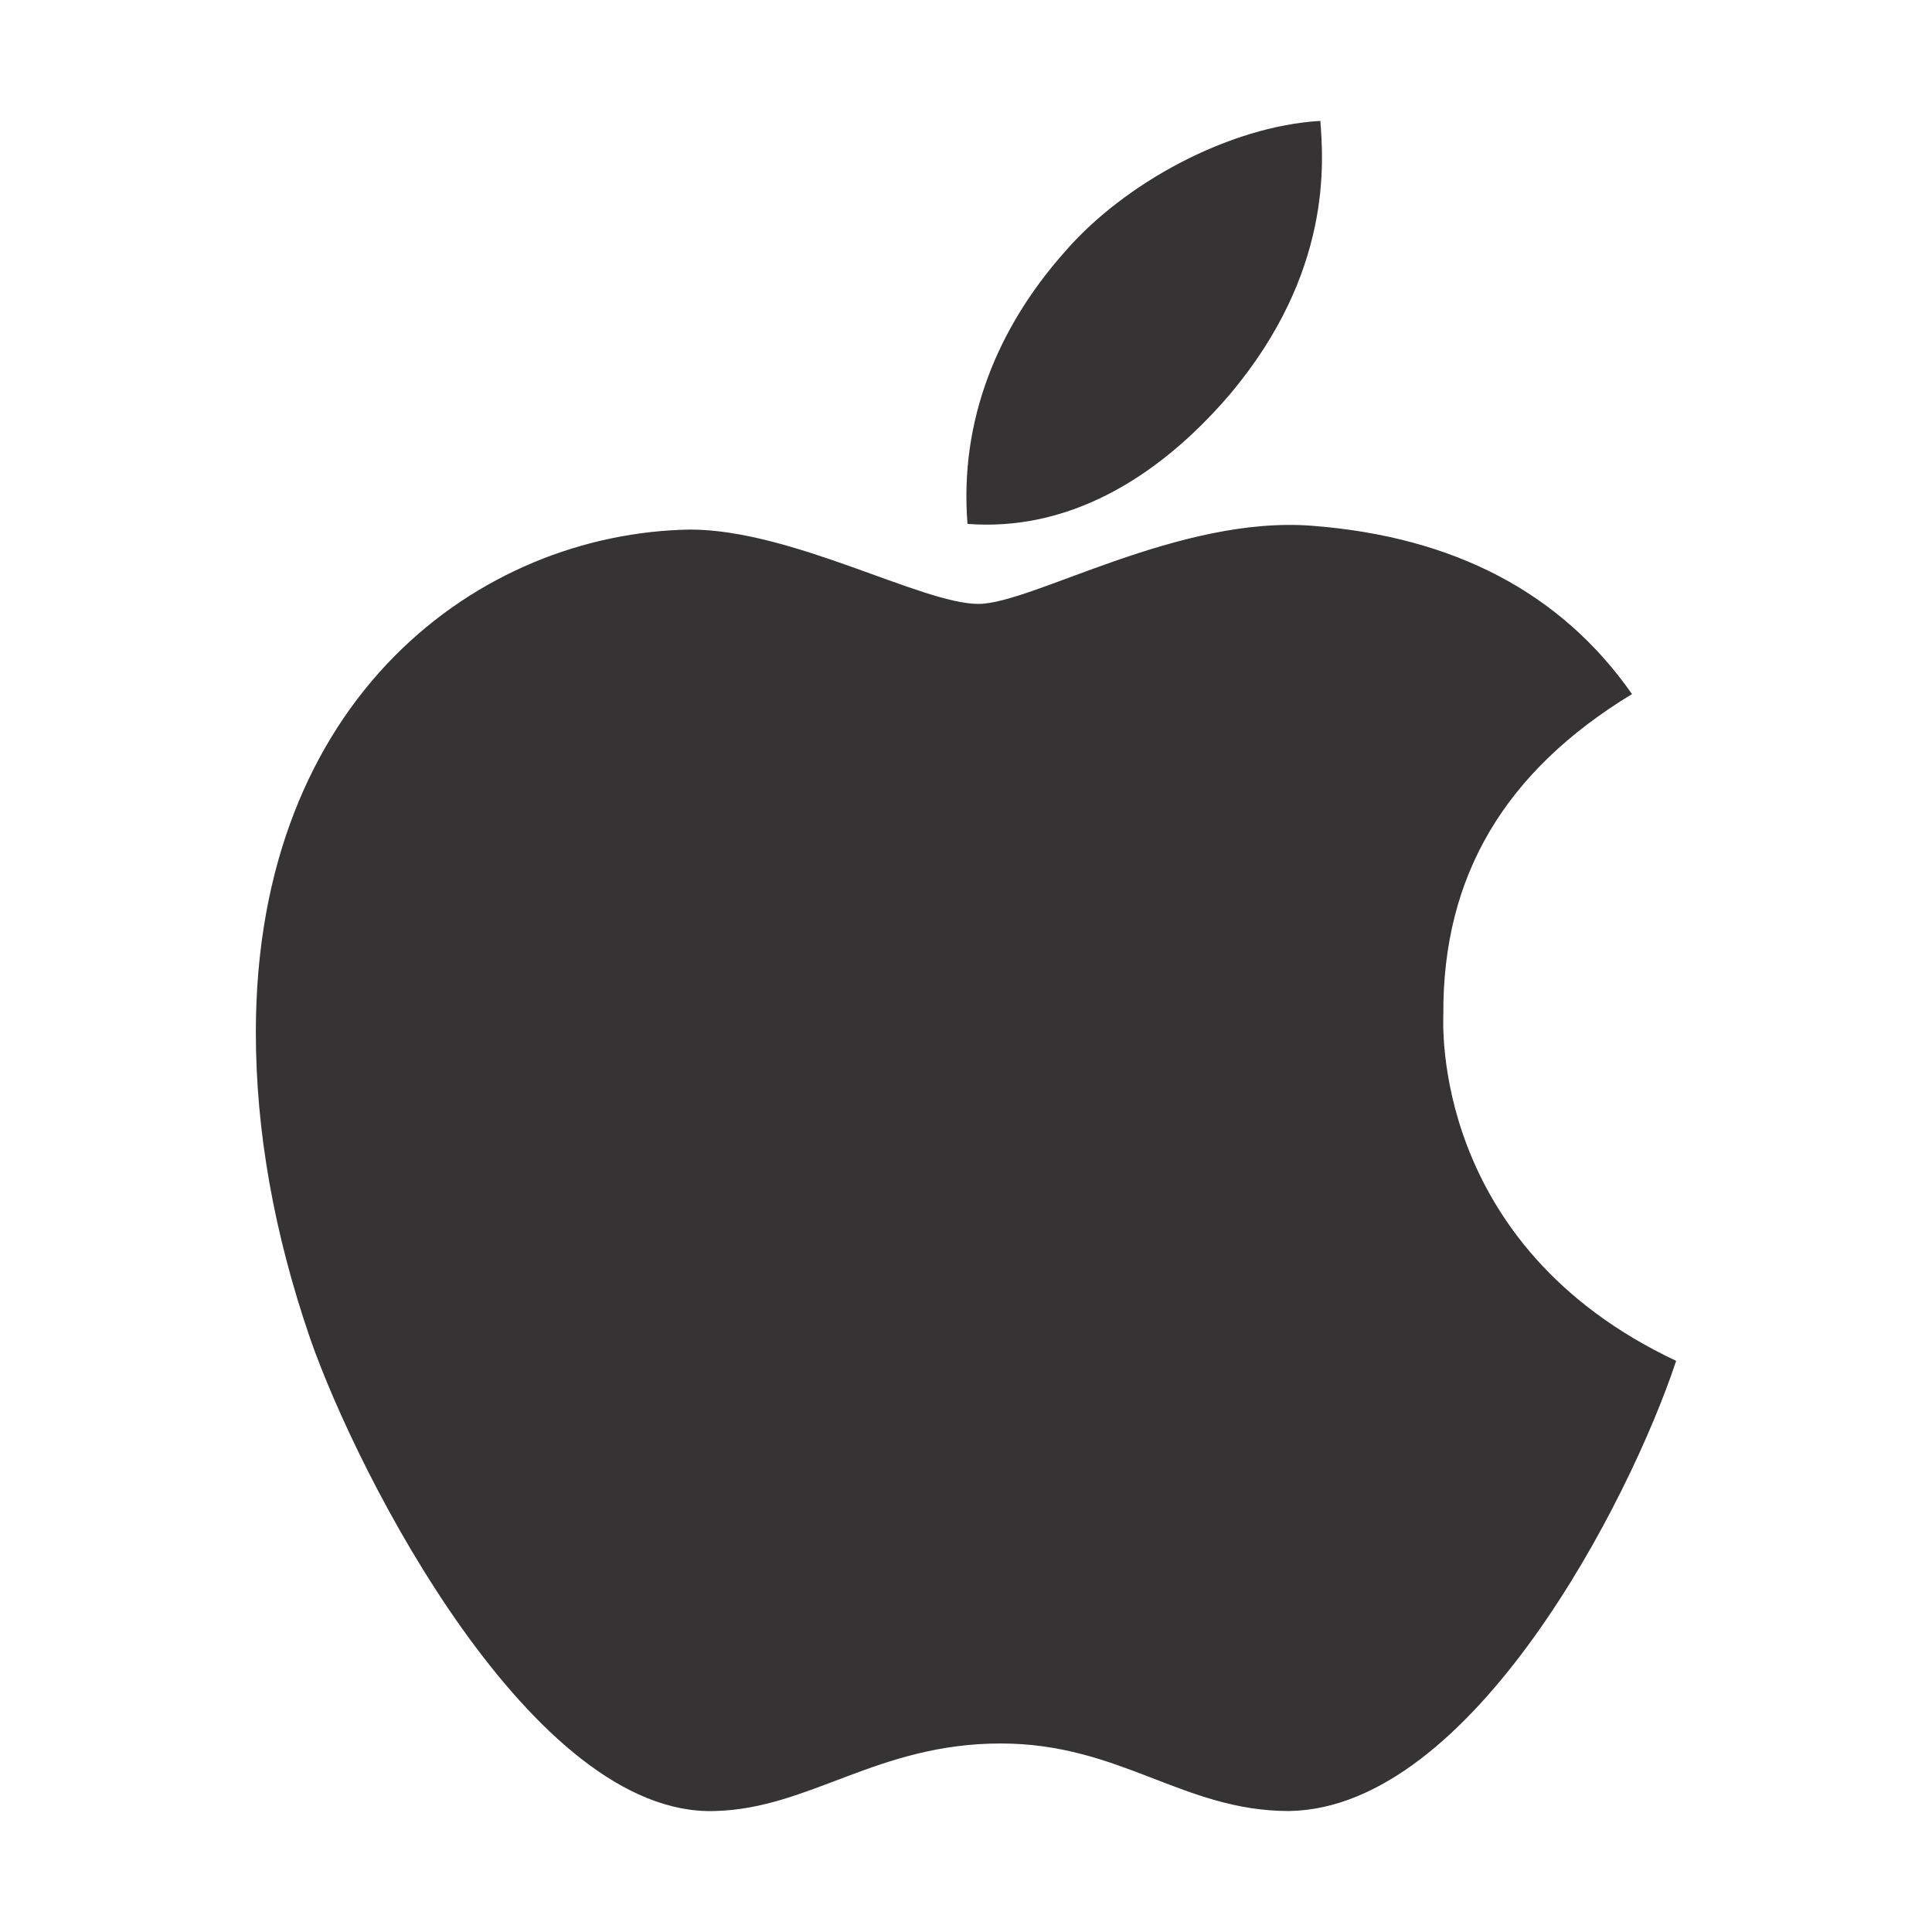
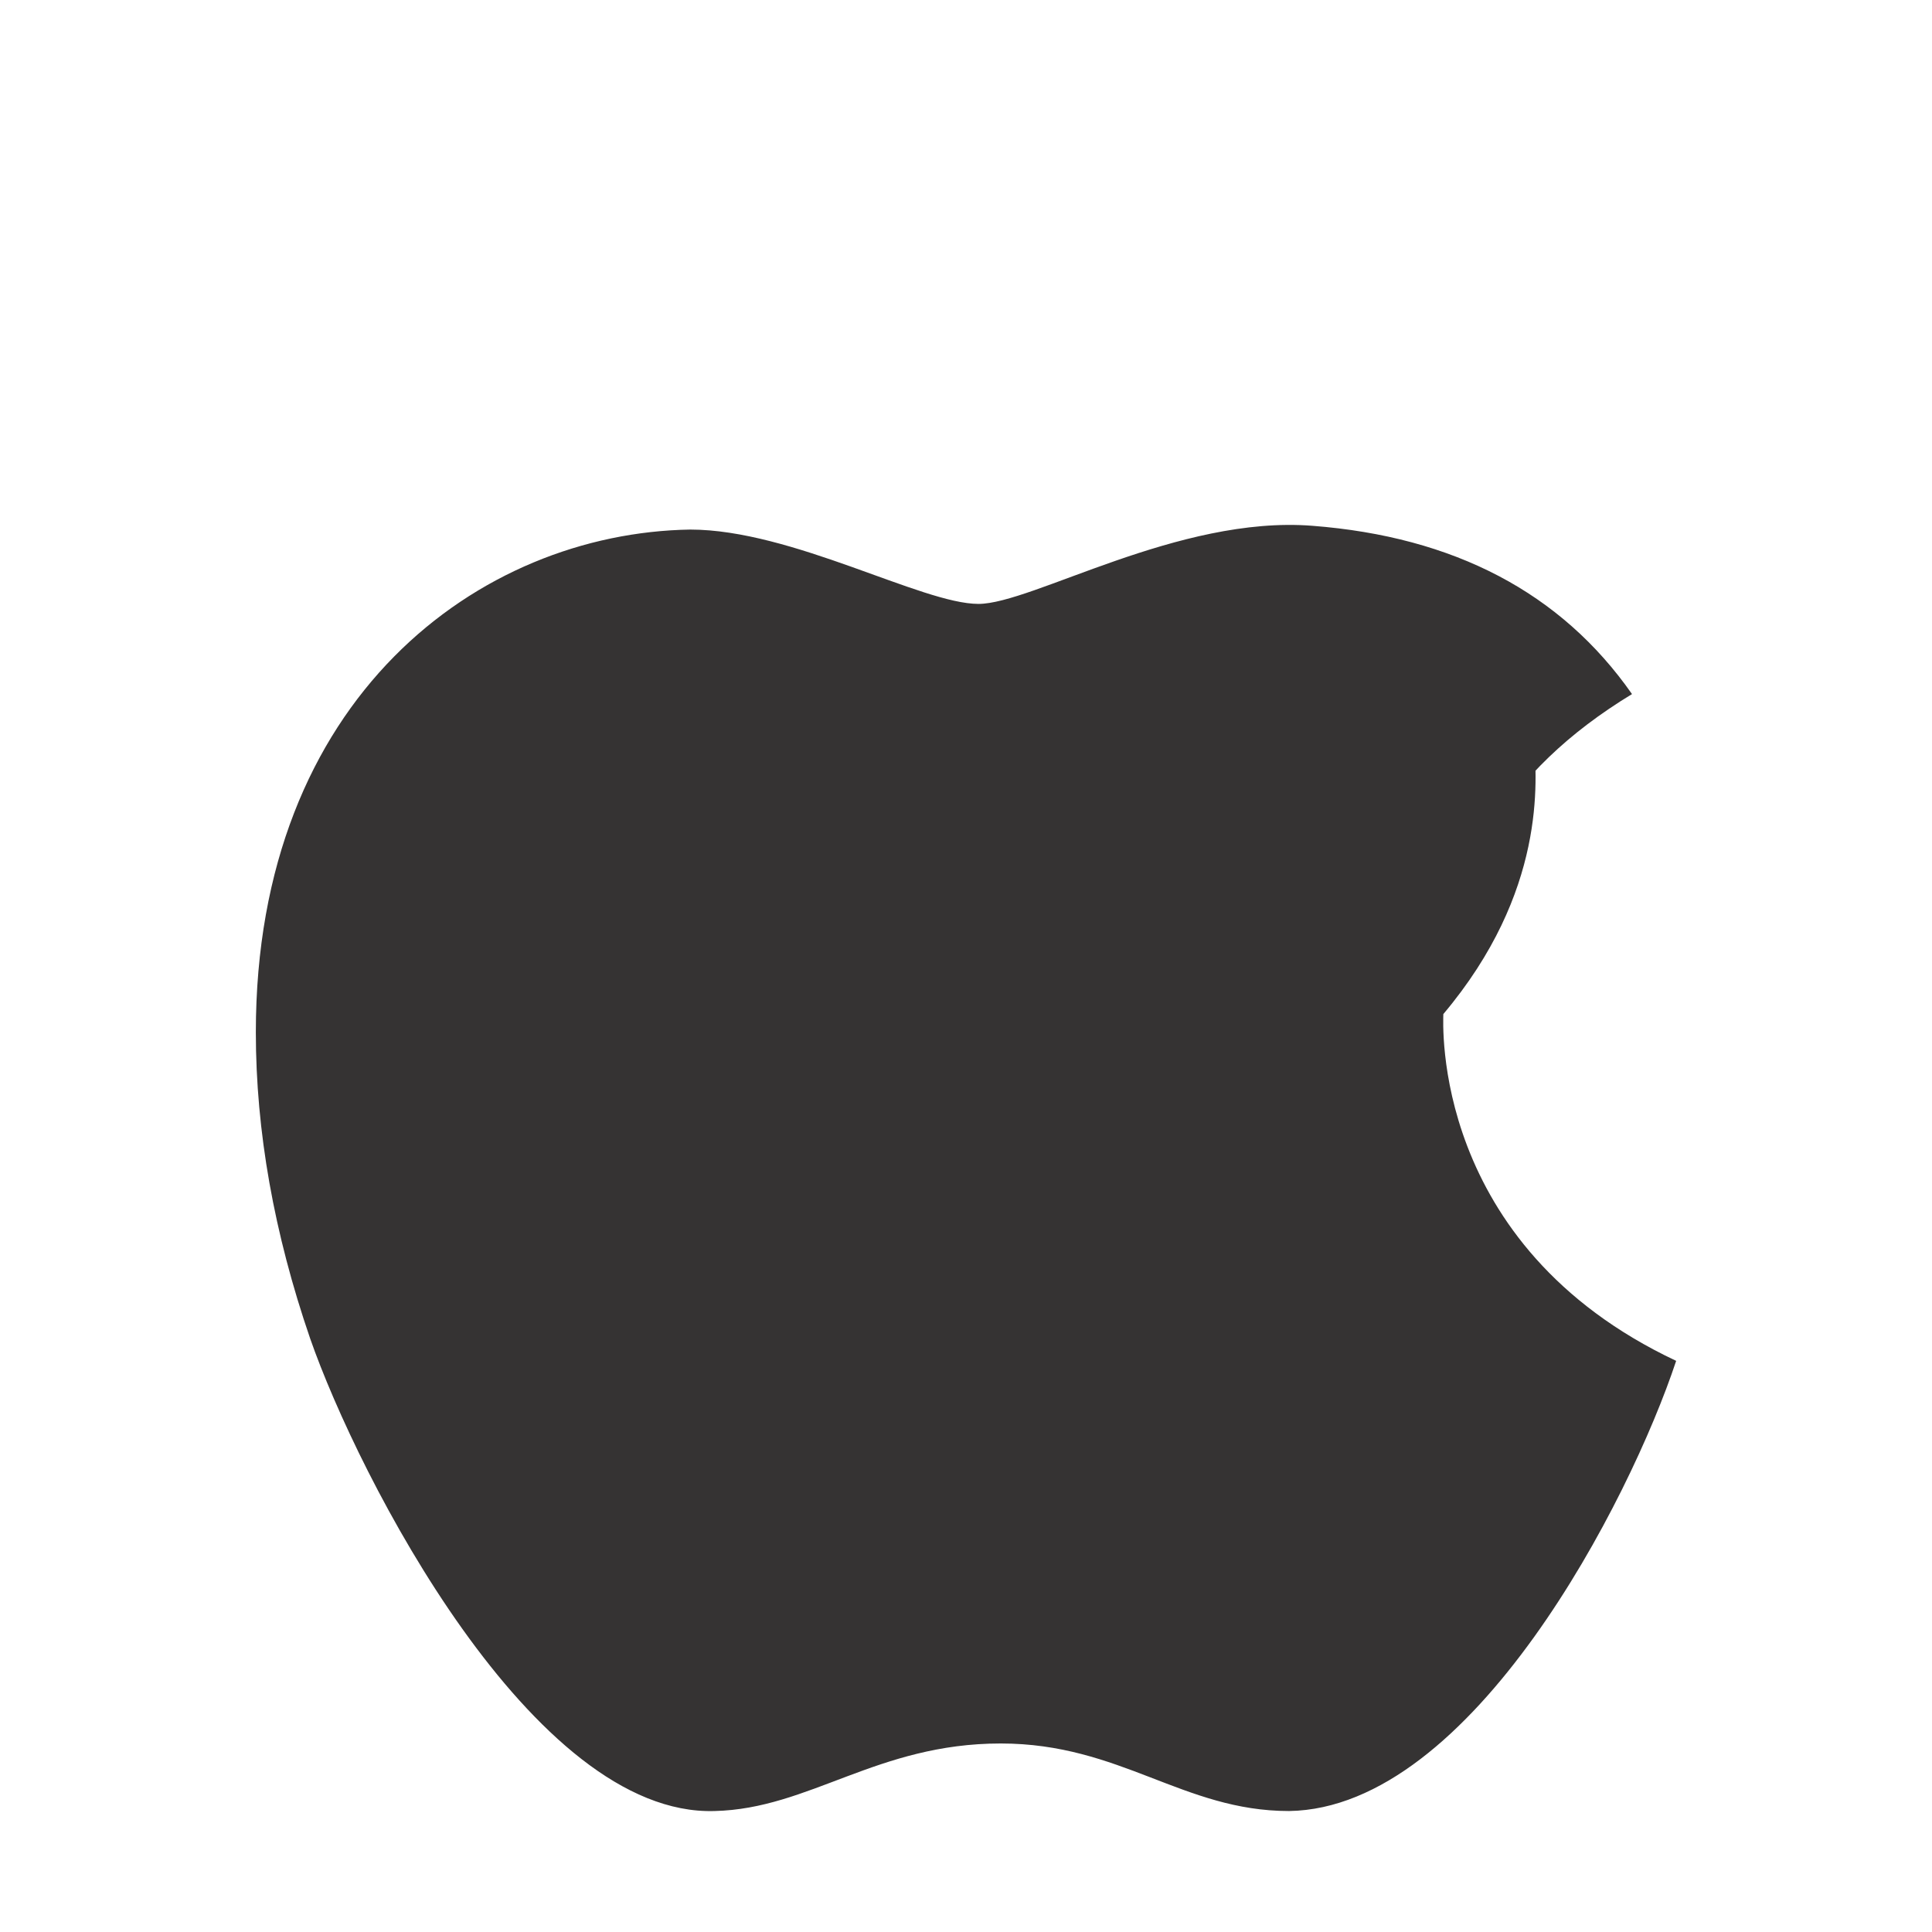
<svg xmlns="http://www.w3.org/2000/svg" xmlns:ns1="http://sodipodi.sourceforge.net/DTD/sodipodi-0.dtd" xmlns:ns2="http://www.inkscape.org/namespaces/inkscape" viewBox="0 0 512 512" version="1.1" id="svg2116" ns1:docname="apple.svg" ns2:version="1.2.1 (9c6d41e410, 2022-07-14)" width="512" height="512">
  <defs id="defs2120" />
  <ns1:namedview id="namedview2118" pagecolor="#ffffff" bordercolor="#666666" borderopacity="1.0" ns2:showpageshadow="2" ns2:pageopacity="0.0" ns2:pagecheckerboard="0" ns2:deskcolor="#d1d1d1" showgrid="false" ns2:zoom="0.4609375" ns2:cx="55.322034" ns2:cy="277.69492" ns2:window-width="1050" ns2:window-height="1617" ns2:window-x="1672" ns2:window-y="-8" ns2:window-maximized="1" ns2:current-layer="svg2116" />
-   <path d="m 382.5,268.741 c -0.2,-36.7 16.4,-64.4 50,-84.8 -18.8,-26.9 -47.2,-41.7 -84.7,-44.6 -35.5,-2.8 -74.3,20.7 -88.5,20.7 -15,0 -49.4,-19.7 -76.4,-19.7 -55.8,0.9 -115.1,44.5 -115.1,133.2 q 0,39.3 14.4,81.2 c 12.8,36.7 59,126.7 107.2,125.2 25.2,-0.6 43,-17.9 75.8,-17.9 31.8,0 48.3,17.9 76.4,17.9 48.6,-0.7 90.4,-82.5 102.6,-119.3 -65.2,-30.7 -61.7,-90 -61.7,-91.9 z m -56.6,-164.2 c 27.3,-32.4 24.8,-61.9 24,-72.5 -24.1,1.4 -52,16.4 -67.9,34.9 -17.5,19.8 -27.8,44.3 -25.6,71.9 26.1,2 49.9,-11.4 69.5,-34.3 z" id="path2114" style="fill:#353333;fill-opacity:1" />
+   <path d="m 382.5,268.741 c -0.2,-36.7 16.4,-64.4 50,-84.8 -18.8,-26.9 -47.2,-41.7 -84.7,-44.6 -35.5,-2.8 -74.3,20.7 -88.5,20.7 -15,0 -49.4,-19.7 -76.4,-19.7 -55.8,0.9 -115.1,44.5 -115.1,133.2 q 0,39.3 14.4,81.2 c 12.8,36.7 59,126.7 107.2,125.2 25.2,-0.6 43,-17.9 75.8,-17.9 31.8,0 48.3,17.9 76.4,17.9 48.6,-0.7 90.4,-82.5 102.6,-119.3 -65.2,-30.7 -61.7,-90 -61.7,-91.9 z c 27.3,-32.4 24.8,-61.9 24,-72.5 -24.1,1.4 -52,16.4 -67.9,34.9 -17.5,19.8 -27.8,44.3 -25.6,71.9 26.1,2 49.9,-11.4 69.5,-34.3 z" id="path2114" style="fill:#353333;fill-opacity:1" />
</svg>